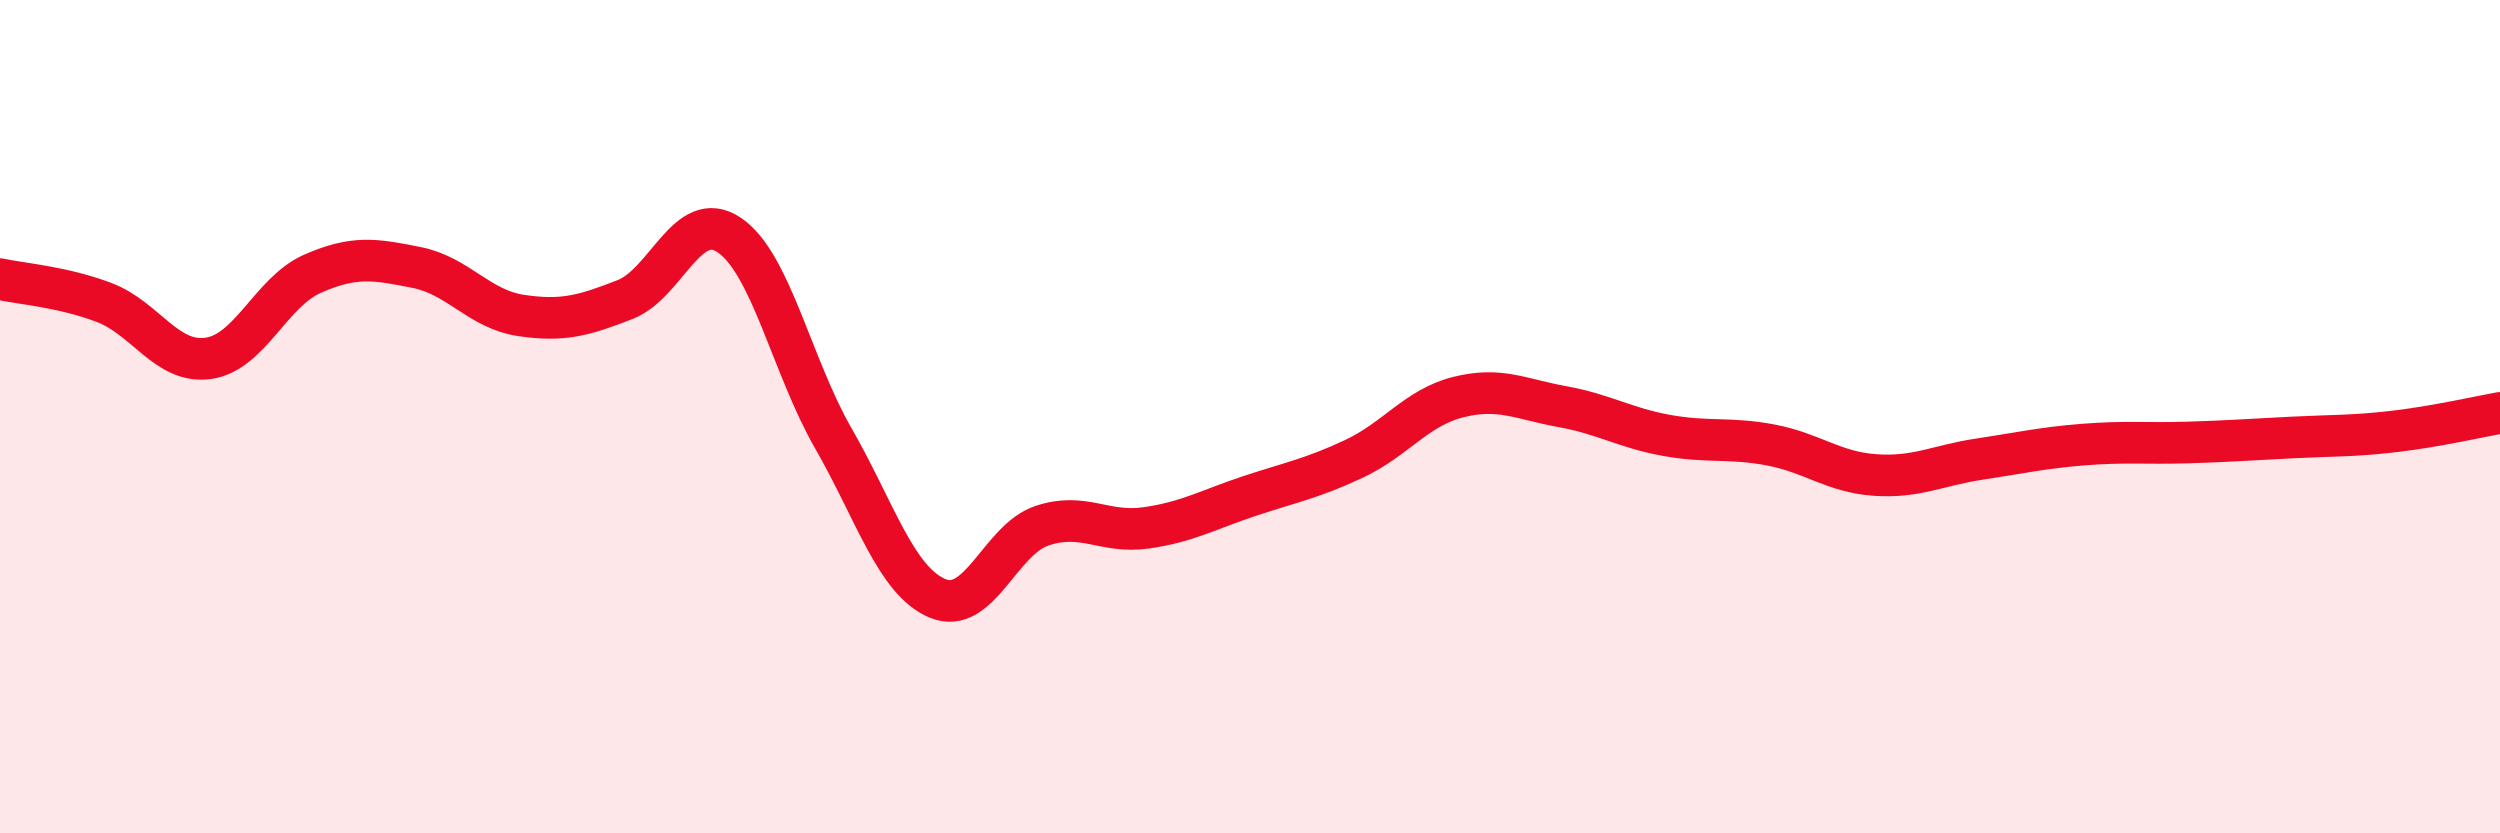
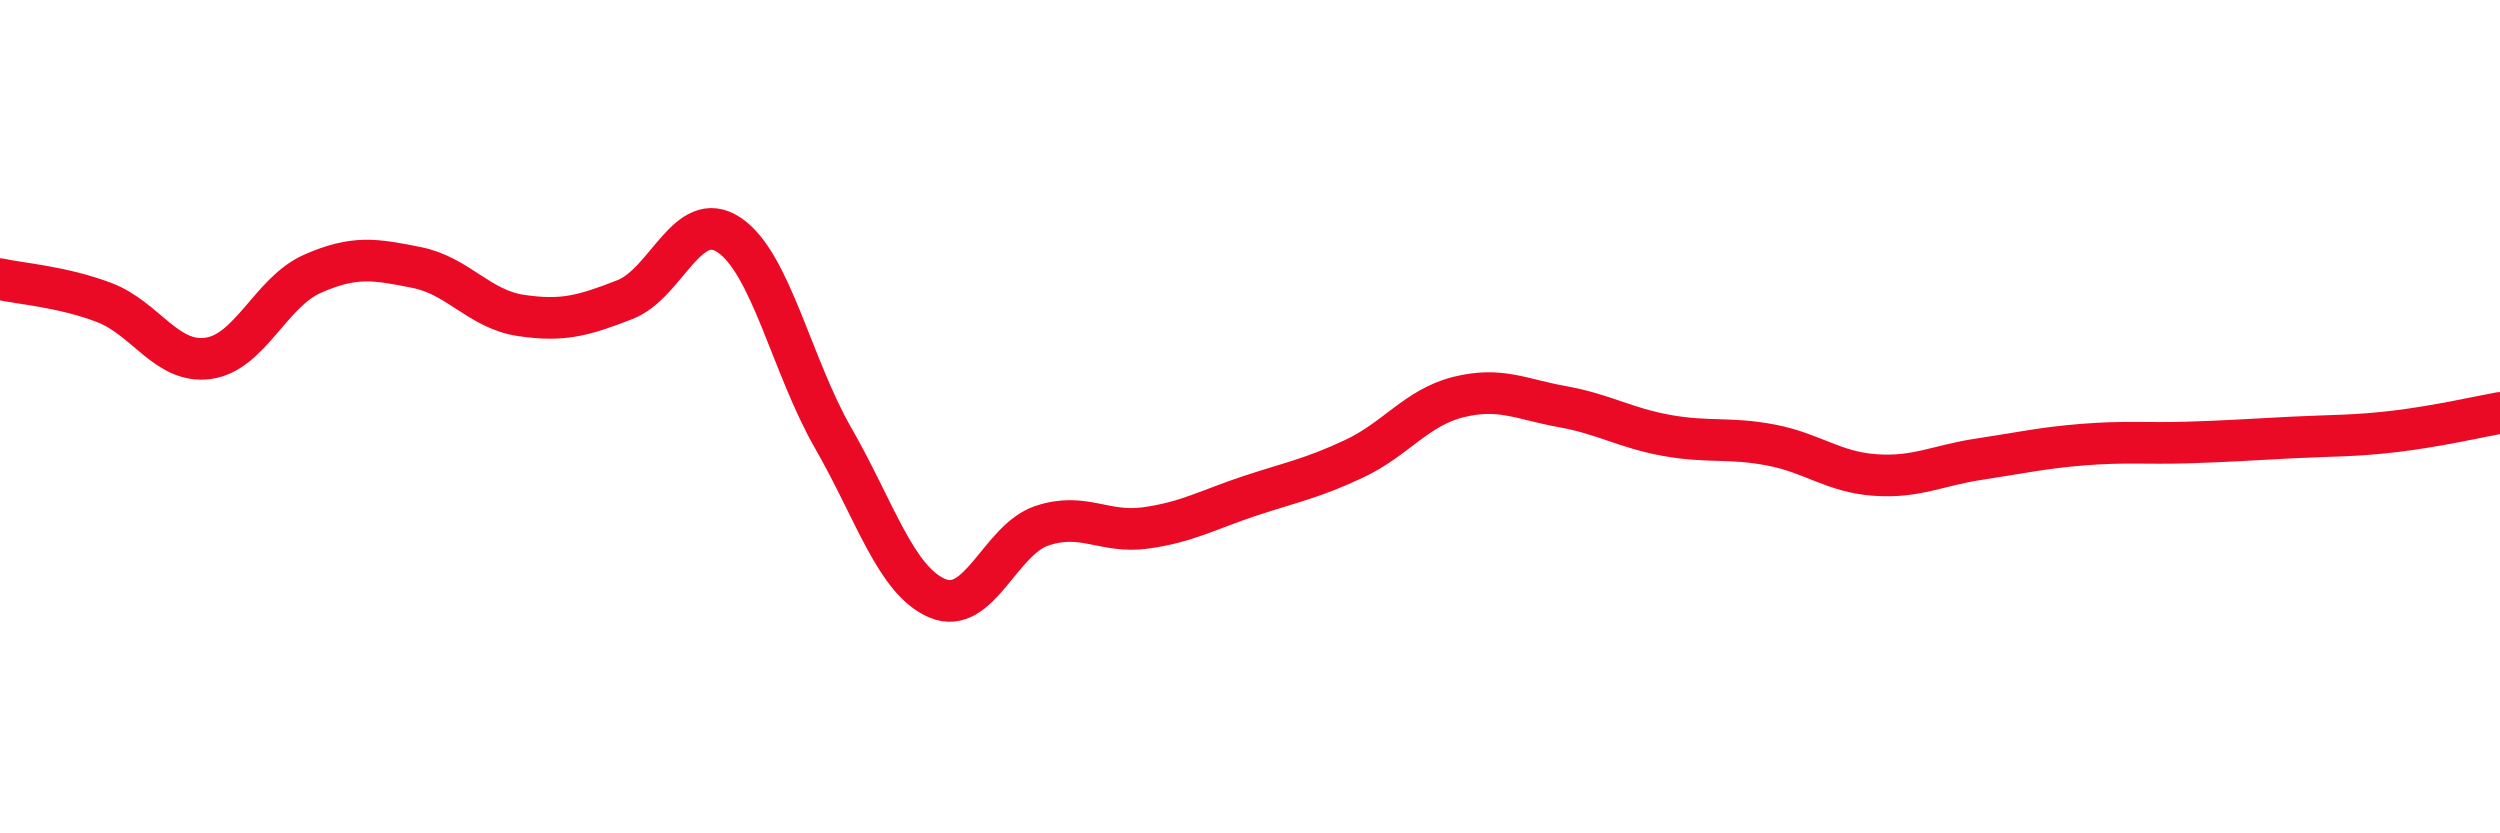
<svg xmlns="http://www.w3.org/2000/svg" width="60" height="20" viewBox="0 0 60 20">
-   <path d="M 0,6.7 C 0.5,6.81 1.5,6.88 2.5,7.26 C 3.5,7.64 4,8.74 5,8.6 C 6,8.46 6.5,7.01 7.5,6.57 C 8.5,6.13 9,6.22 10,6.42 C 11,6.62 11.5,7.42 12.5,7.57 C 13.5,7.72 14,7.58 15,7.19 C 16,6.8 16.5,4.97 17.5,5.64 C 18.5,6.31 19,8.78 20,10.52 C 21,12.26 21.5,13.94 22.5,14.36 C 23.5,14.78 24,12.96 25,12.62 C 26,12.28 26.5,12.81 27.5,12.67 C 28.5,12.53 29,12.23 30,11.9 C 31,11.57 31.5,11.48 32.5,11.01 C 33.5,10.54 34,9.78 35,9.53 C 36,9.28 36.5,9.58 37.5,9.76 C 38.5,9.94 39,10.27 40,10.45 C 41,10.63 41.5,10.49 42.5,10.68 C 43.5,10.87 44,11.33 45,11.4 C 46,11.47 46.5,11.17 47.5,11.02 C 48.5,10.87 49,10.75 50,10.67 C 51,10.59 51.5,10.65 52.5,10.62 C 53.5,10.59 54,10.55 55,10.5 C 56,10.45 56.5,10.47 57.5,10.35 C 58.5,10.23 59.5,10 60,9.91L60 20L0 20Z" fill="#EB0A25" opacity="0.1" stroke-linecap="round" stroke-linejoin="round" />
  <path d="M 0,6.7 C 0.5,6.81 1.5,6.88 2.5,7.26 C 3.5,7.64 4,8.74 5,8.6 C 6,8.46 6.5,7.01 7.5,6.57 C 8.5,6.13 9,6.22 10,6.42 C 11,6.62 11.5,7.42 12.5,7.57 C 13.5,7.72 14,7.58 15,7.19 C 16,6.8 16.5,4.97 17.5,5.64 C 18.5,6.31 19,8.78 20,10.52 C 21,12.26 21.5,13.94 22.5,14.36 C 23.5,14.78 24,12.96 25,12.62 C 26,12.28 26.5,12.81 27.5,12.67 C 28.5,12.53 29,12.23 30,11.9 C 31,11.57 31.5,11.48 32.5,11.01 C 33.5,10.54 34,9.78 35,9.53 C 36,9.28 36.5,9.58 37.5,9.76 C 38.5,9.94 39,10.27 40,10.45 C 41,10.63 41.5,10.49 42.5,10.68 C 43.5,10.87 44,11.33 45,11.4 C 46,11.47 46.5,11.17 47.5,11.02 C 48.5,10.87 49,10.75 50,10.67 C 51,10.59 51.5,10.65 52.5,10.62 C 53.5,10.59 54,10.55 55,10.5 C 56,10.45 56.5,10.47 57.5,10.35 C 58.5,10.23 59.5,10 60,9.91" stroke="#EB0A25" stroke-width="1" fill="none" stroke-linecap="round" stroke-linejoin="round" />
</svg>